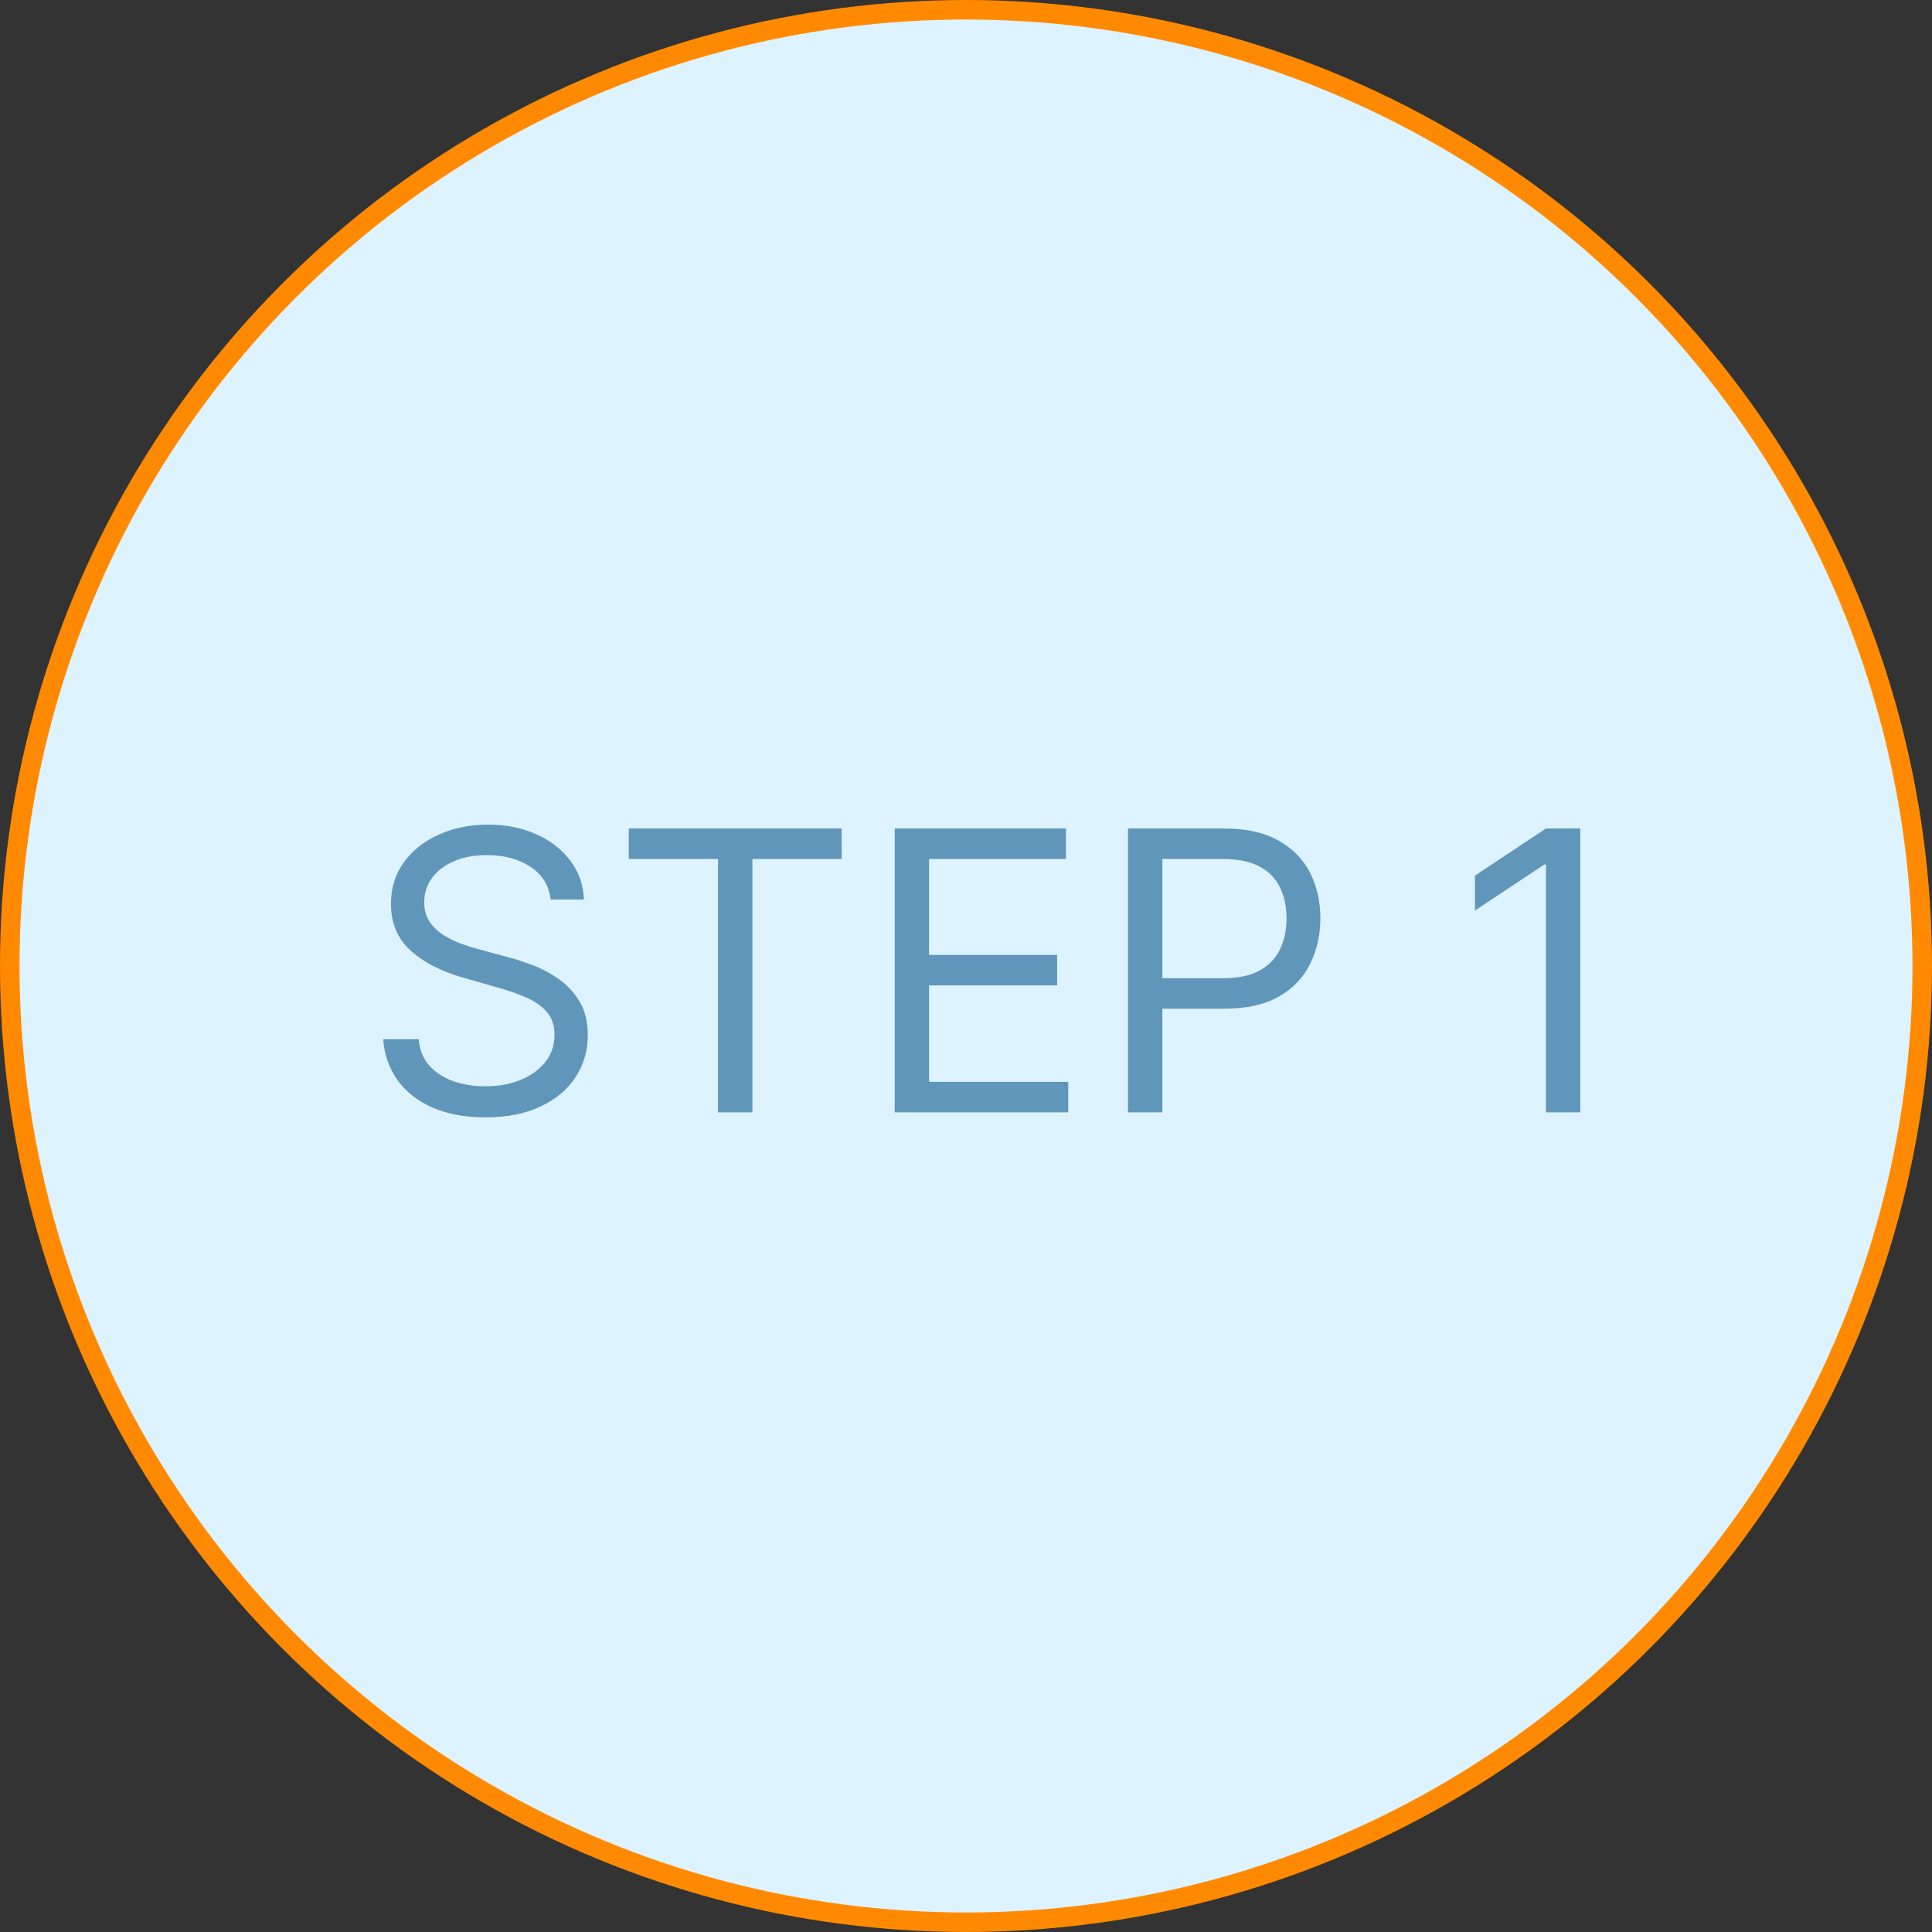
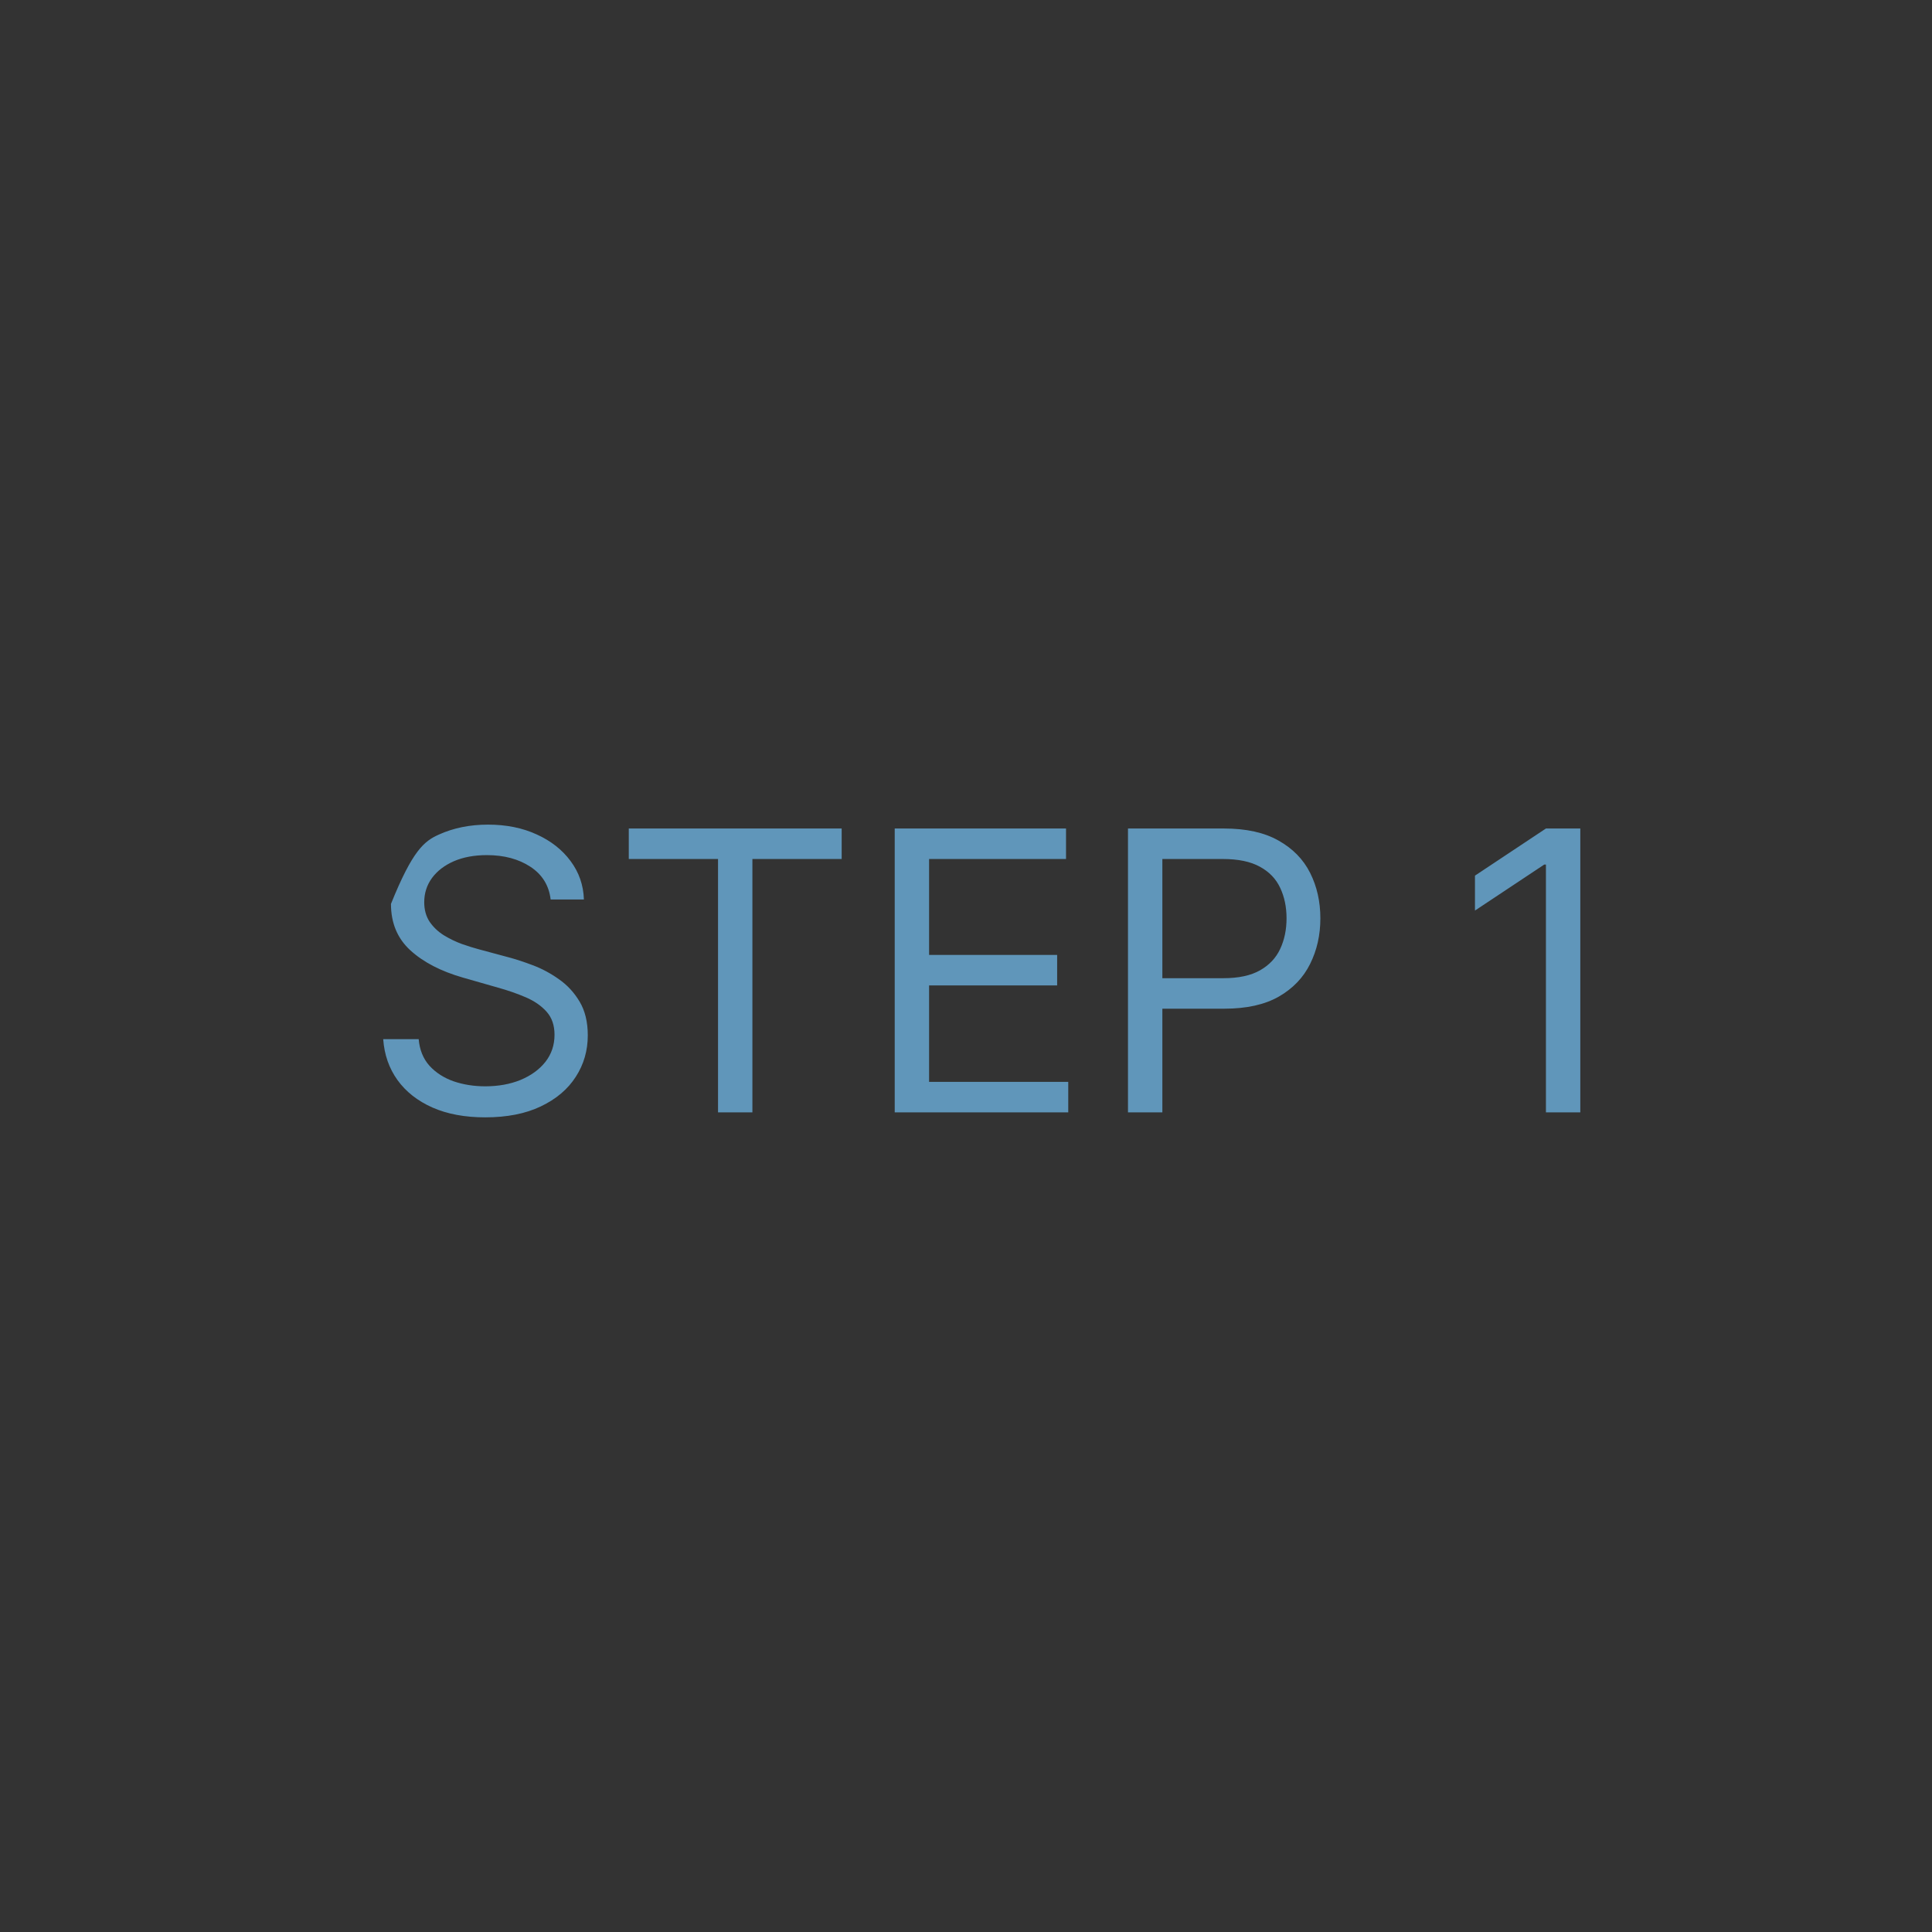
<svg xmlns="http://www.w3.org/2000/svg" width="198" height="198" viewBox="0 0 198 198" fill="none">
  <rect x="0" y="0" width="198" height="198" fill="#333333" stroke="none" />
-   <circle cx="99" cy="99" r="98" fill="#DDF3FF" stroke="#FF8A01" stroke-width="2" />
-   <path d="M56.432 92.182C56.261 90.742 55.57 89.625 54.358 88.829C53.146 88.034 51.659 87.636 49.898 87.636C48.61 87.636 47.483 87.845 46.517 88.261C45.561 88.678 44.812 89.251 44.273 89.98C43.742 90.709 43.477 91.538 43.477 92.466C43.477 93.242 43.662 93.91 44.031 94.469C44.41 95.018 44.893 95.477 45.48 95.847C46.067 96.206 46.683 96.505 47.327 96.742C47.971 96.969 48.562 97.153 49.102 97.296L52.057 98.091C52.814 98.29 53.657 98.564 54.585 98.915C55.523 99.265 56.418 99.743 57.27 100.349C58.132 100.946 58.842 101.713 59.401 102.651C59.959 103.588 60.239 104.739 60.239 106.102C60.239 107.674 59.827 109.095 59.003 110.364C58.188 111.633 56.995 112.641 55.423 113.389C53.861 114.137 51.962 114.511 49.727 114.511C47.644 114.511 45.84 114.175 44.315 113.503C42.8 112.83 41.607 111.893 40.736 110.69C39.874 109.488 39.386 108.091 39.273 106.5H42.909C43.004 107.598 43.373 108.508 44.017 109.227C44.67 109.937 45.494 110.468 46.489 110.818C47.492 111.159 48.572 111.33 49.727 111.33C51.072 111.33 52.279 111.112 53.349 110.676C54.419 110.231 55.267 109.616 55.892 108.83C56.517 108.034 56.83 107.106 56.83 106.045C56.83 105.08 56.56 104.294 56.02 103.688C55.48 103.081 54.77 102.589 53.889 102.21C53.008 101.831 52.057 101.5 51.034 101.216L47.455 100.193C45.182 99.54 43.383 98.607 42.057 97.395C40.731 96.183 40.068 94.597 40.068 92.636C40.068 91.008 40.508 89.587 41.389 88.375C42.279 87.153 43.472 86.206 44.969 85.534C46.474 84.852 48.155 84.511 50.011 84.511C51.886 84.511 53.553 84.847 55.011 85.52C56.47 86.183 57.625 87.092 58.477 88.247C59.339 89.403 59.794 90.714 59.841 92.182H56.432ZM64.44 88.034V84.909H86.258V88.034H77.11V114H73.587V88.034H64.44ZM91.695 114V84.909H109.251V88.034H95.217V97.864H108.342V100.989H95.217V110.875H109.479V114H91.695ZM115.601 114V84.909H125.43C127.713 84.909 129.578 85.321 131.027 86.145C132.485 86.959 133.565 88.062 134.266 89.454C134.966 90.847 135.317 92.4 135.317 94.114C135.317 95.828 134.966 97.385 134.266 98.787C133.574 100.188 132.504 101.306 131.055 102.139C129.607 102.963 127.75 103.375 125.487 103.375H118.442V100.25H125.374C126.936 100.25 128.191 99.98 129.138 99.44C130.085 98.901 130.771 98.171 131.197 97.253C131.633 96.325 131.851 95.278 131.851 94.114C131.851 92.949 131.633 91.907 131.197 90.989C130.771 90.07 130.08 89.35 129.124 88.829C128.167 88.299 126.898 88.034 125.317 88.034H119.124V114H115.601ZM161.957 84.909V114H158.435V88.602H158.264L151.162 93.318V89.739L158.435 84.909H161.957Z" fill="#6096BA" />
+   <path d="M56.432 92.182C56.261 90.742 55.57 89.625 54.358 88.829C53.146 88.034 51.659 87.636 49.898 87.636C48.61 87.636 47.483 87.845 46.517 88.261C45.561 88.678 44.812 89.251 44.273 89.98C43.742 90.709 43.477 91.538 43.477 92.466C43.477 93.242 43.662 93.91 44.031 94.469C44.41 95.018 44.893 95.477 45.48 95.847C46.067 96.206 46.683 96.505 47.327 96.742C47.971 96.969 48.562 97.153 49.102 97.296L52.057 98.091C52.814 98.29 53.657 98.564 54.585 98.915C55.523 99.265 56.418 99.743 57.27 100.349C58.132 100.946 58.842 101.713 59.401 102.651C59.959 103.588 60.239 104.739 60.239 106.102C60.239 107.674 59.827 109.095 59.003 110.364C58.188 111.633 56.995 112.641 55.423 113.389C53.861 114.137 51.962 114.511 49.727 114.511C47.644 114.511 45.84 114.175 44.315 113.503C42.8 112.83 41.607 111.893 40.736 110.69C39.874 109.488 39.386 108.091 39.273 106.5H42.909C43.004 107.598 43.373 108.508 44.017 109.227C44.67 109.937 45.494 110.468 46.489 110.818C47.492 111.159 48.572 111.33 49.727 111.33C51.072 111.33 52.279 111.112 53.349 110.676C54.419 110.231 55.267 109.616 55.892 108.83C56.517 108.034 56.83 107.106 56.83 106.045C56.83 105.08 56.56 104.294 56.02 103.688C55.48 103.081 54.77 102.589 53.889 102.21C53.008 101.831 52.057 101.5 51.034 101.216L47.455 100.193C45.182 99.54 43.383 98.607 42.057 97.395C40.731 96.183 40.068 94.597 40.068 92.636C42.279 87.153 43.472 86.206 44.969 85.534C46.474 84.852 48.155 84.511 50.011 84.511C51.886 84.511 53.553 84.847 55.011 85.52C56.47 86.183 57.625 87.092 58.477 88.247C59.339 89.403 59.794 90.714 59.841 92.182H56.432ZM64.44 88.034V84.909H86.258V88.034H77.11V114H73.587V88.034H64.44ZM91.695 114V84.909H109.251V88.034H95.217V97.864H108.342V100.989H95.217V110.875H109.479V114H91.695ZM115.601 114V84.909H125.43C127.713 84.909 129.578 85.321 131.027 86.145C132.485 86.959 133.565 88.062 134.266 89.454C134.966 90.847 135.317 92.4 135.317 94.114C135.317 95.828 134.966 97.385 134.266 98.787C133.574 100.188 132.504 101.306 131.055 102.139C129.607 102.963 127.75 103.375 125.487 103.375H118.442V100.25H125.374C126.936 100.25 128.191 99.98 129.138 99.44C130.085 98.901 130.771 98.171 131.197 97.253C131.633 96.325 131.851 95.278 131.851 94.114C131.851 92.949 131.633 91.907 131.197 90.989C130.771 90.07 130.08 89.35 129.124 88.829C128.167 88.299 126.898 88.034 125.317 88.034H119.124V114H115.601ZM161.957 84.909V114H158.435V88.602H158.264L151.162 93.318V89.739L158.435 84.909H161.957Z" fill="#6096BA" />
</svg>